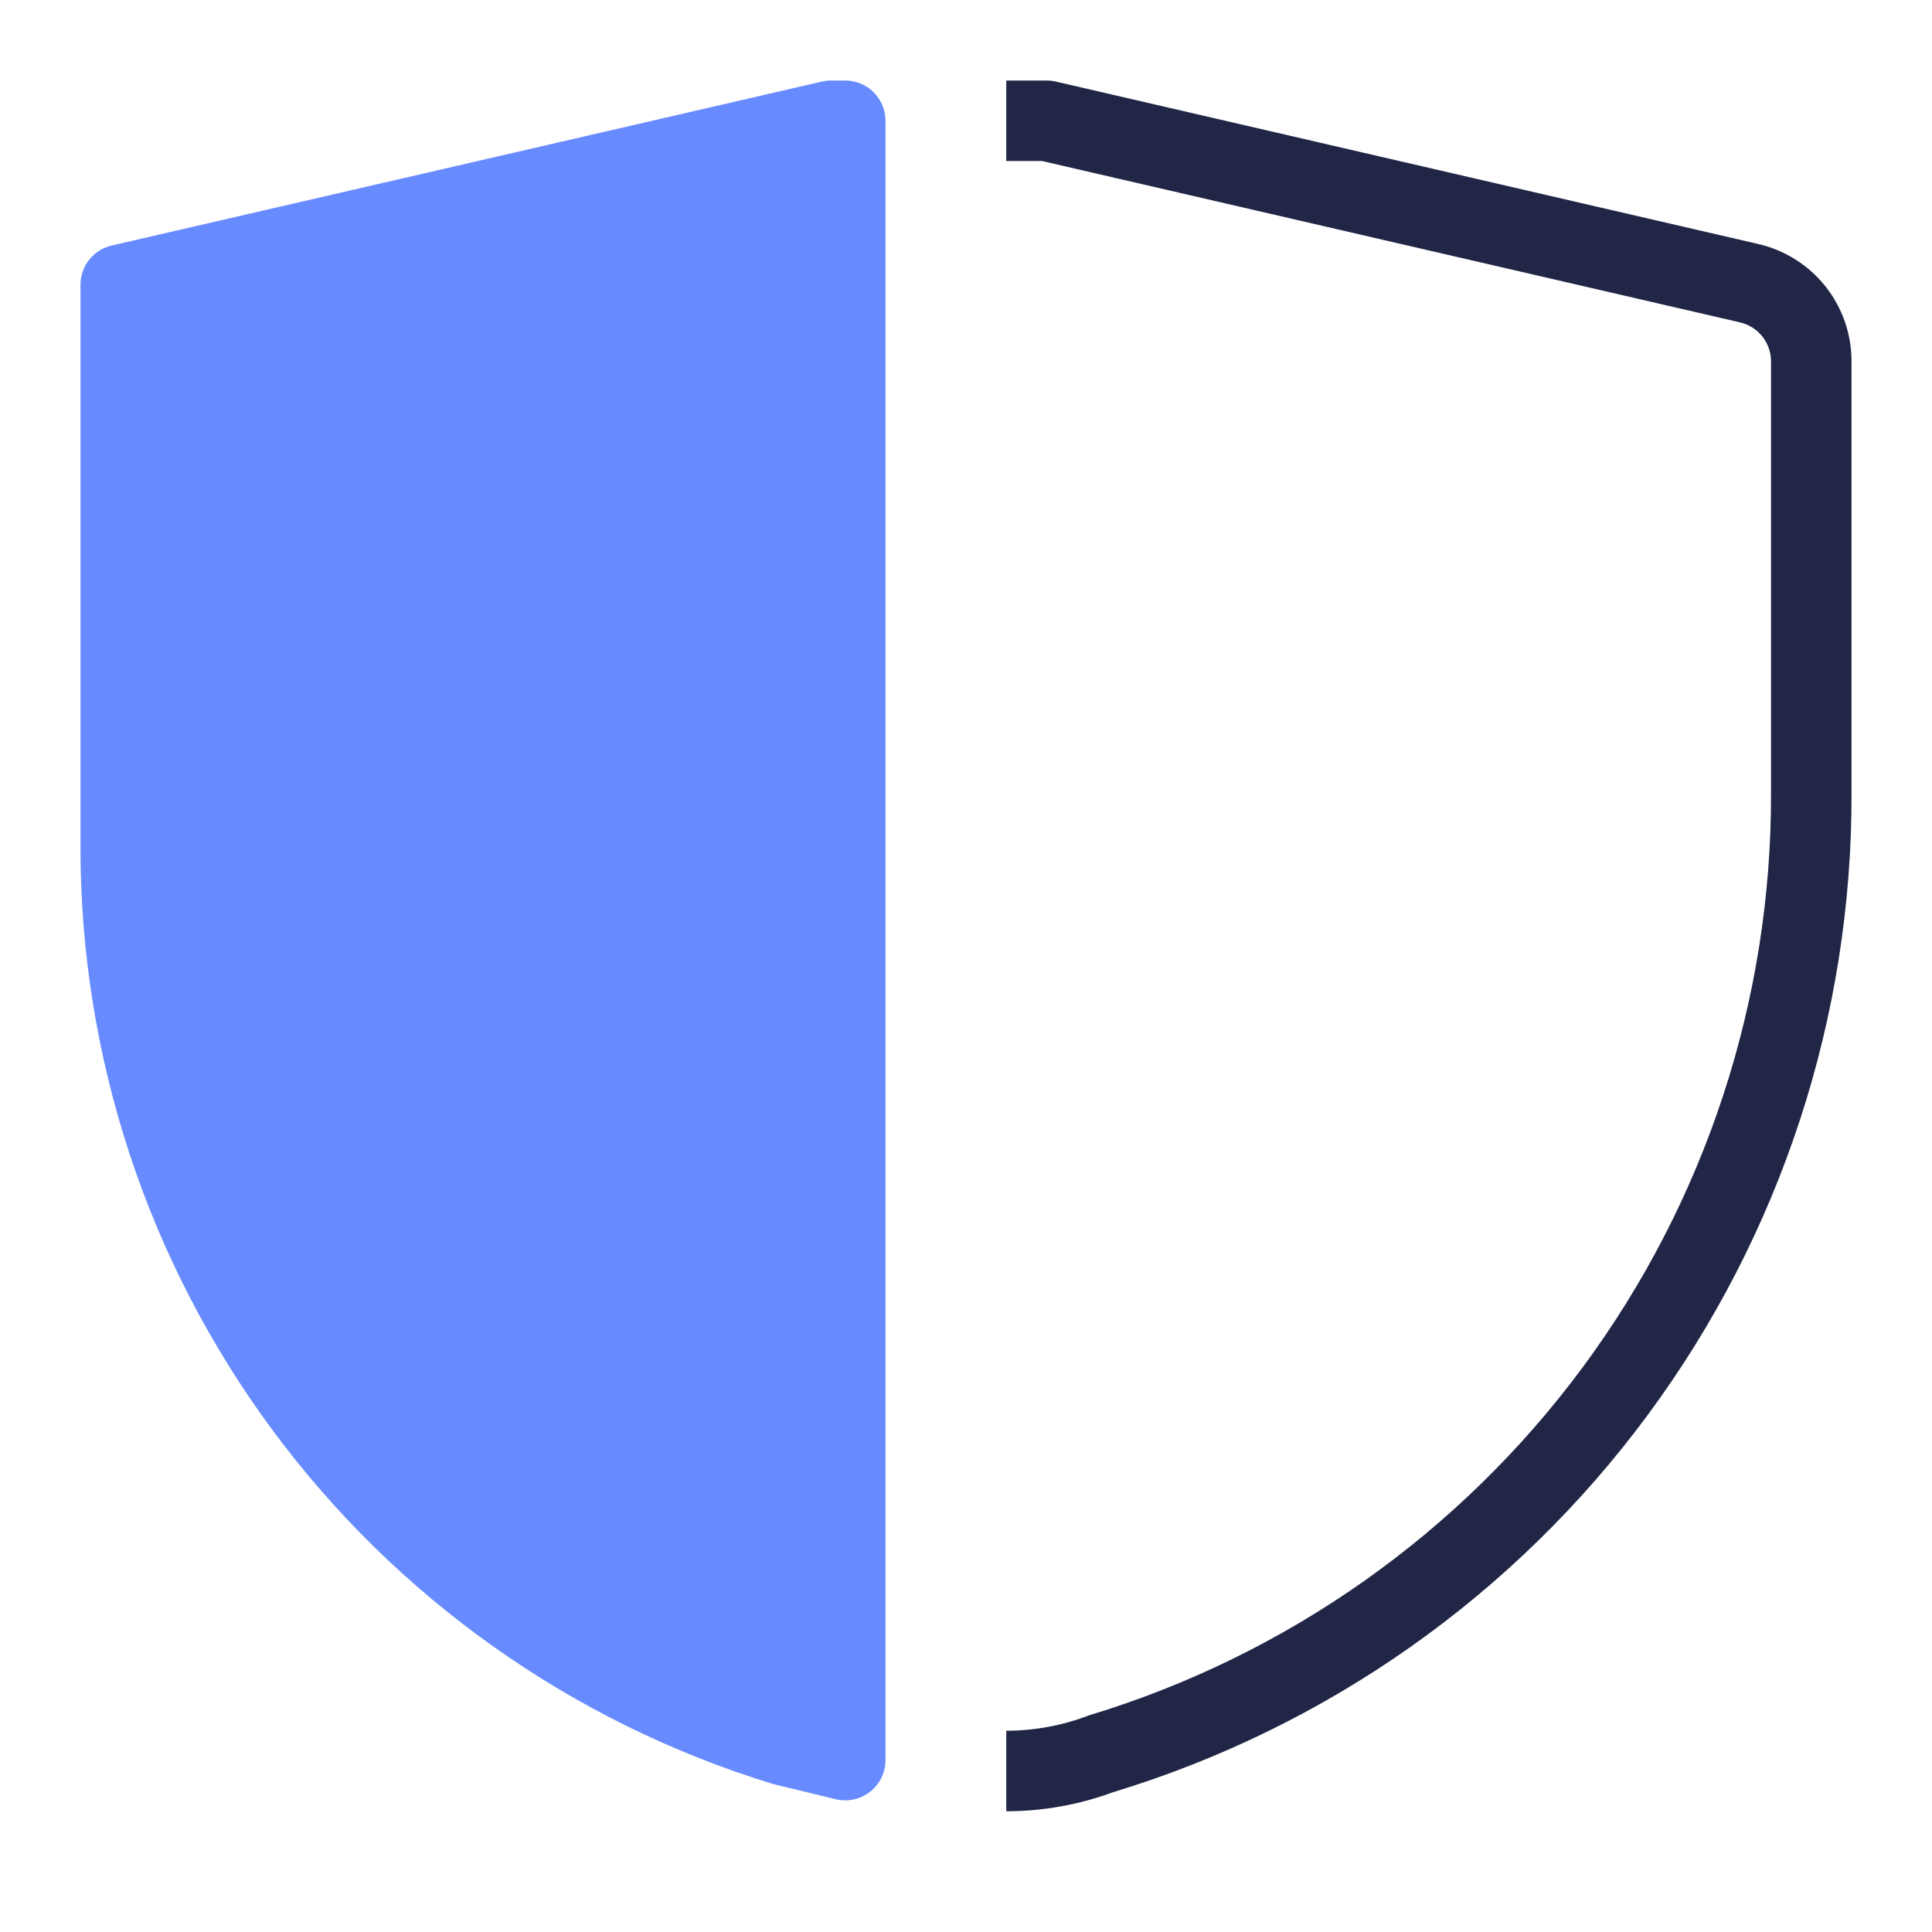
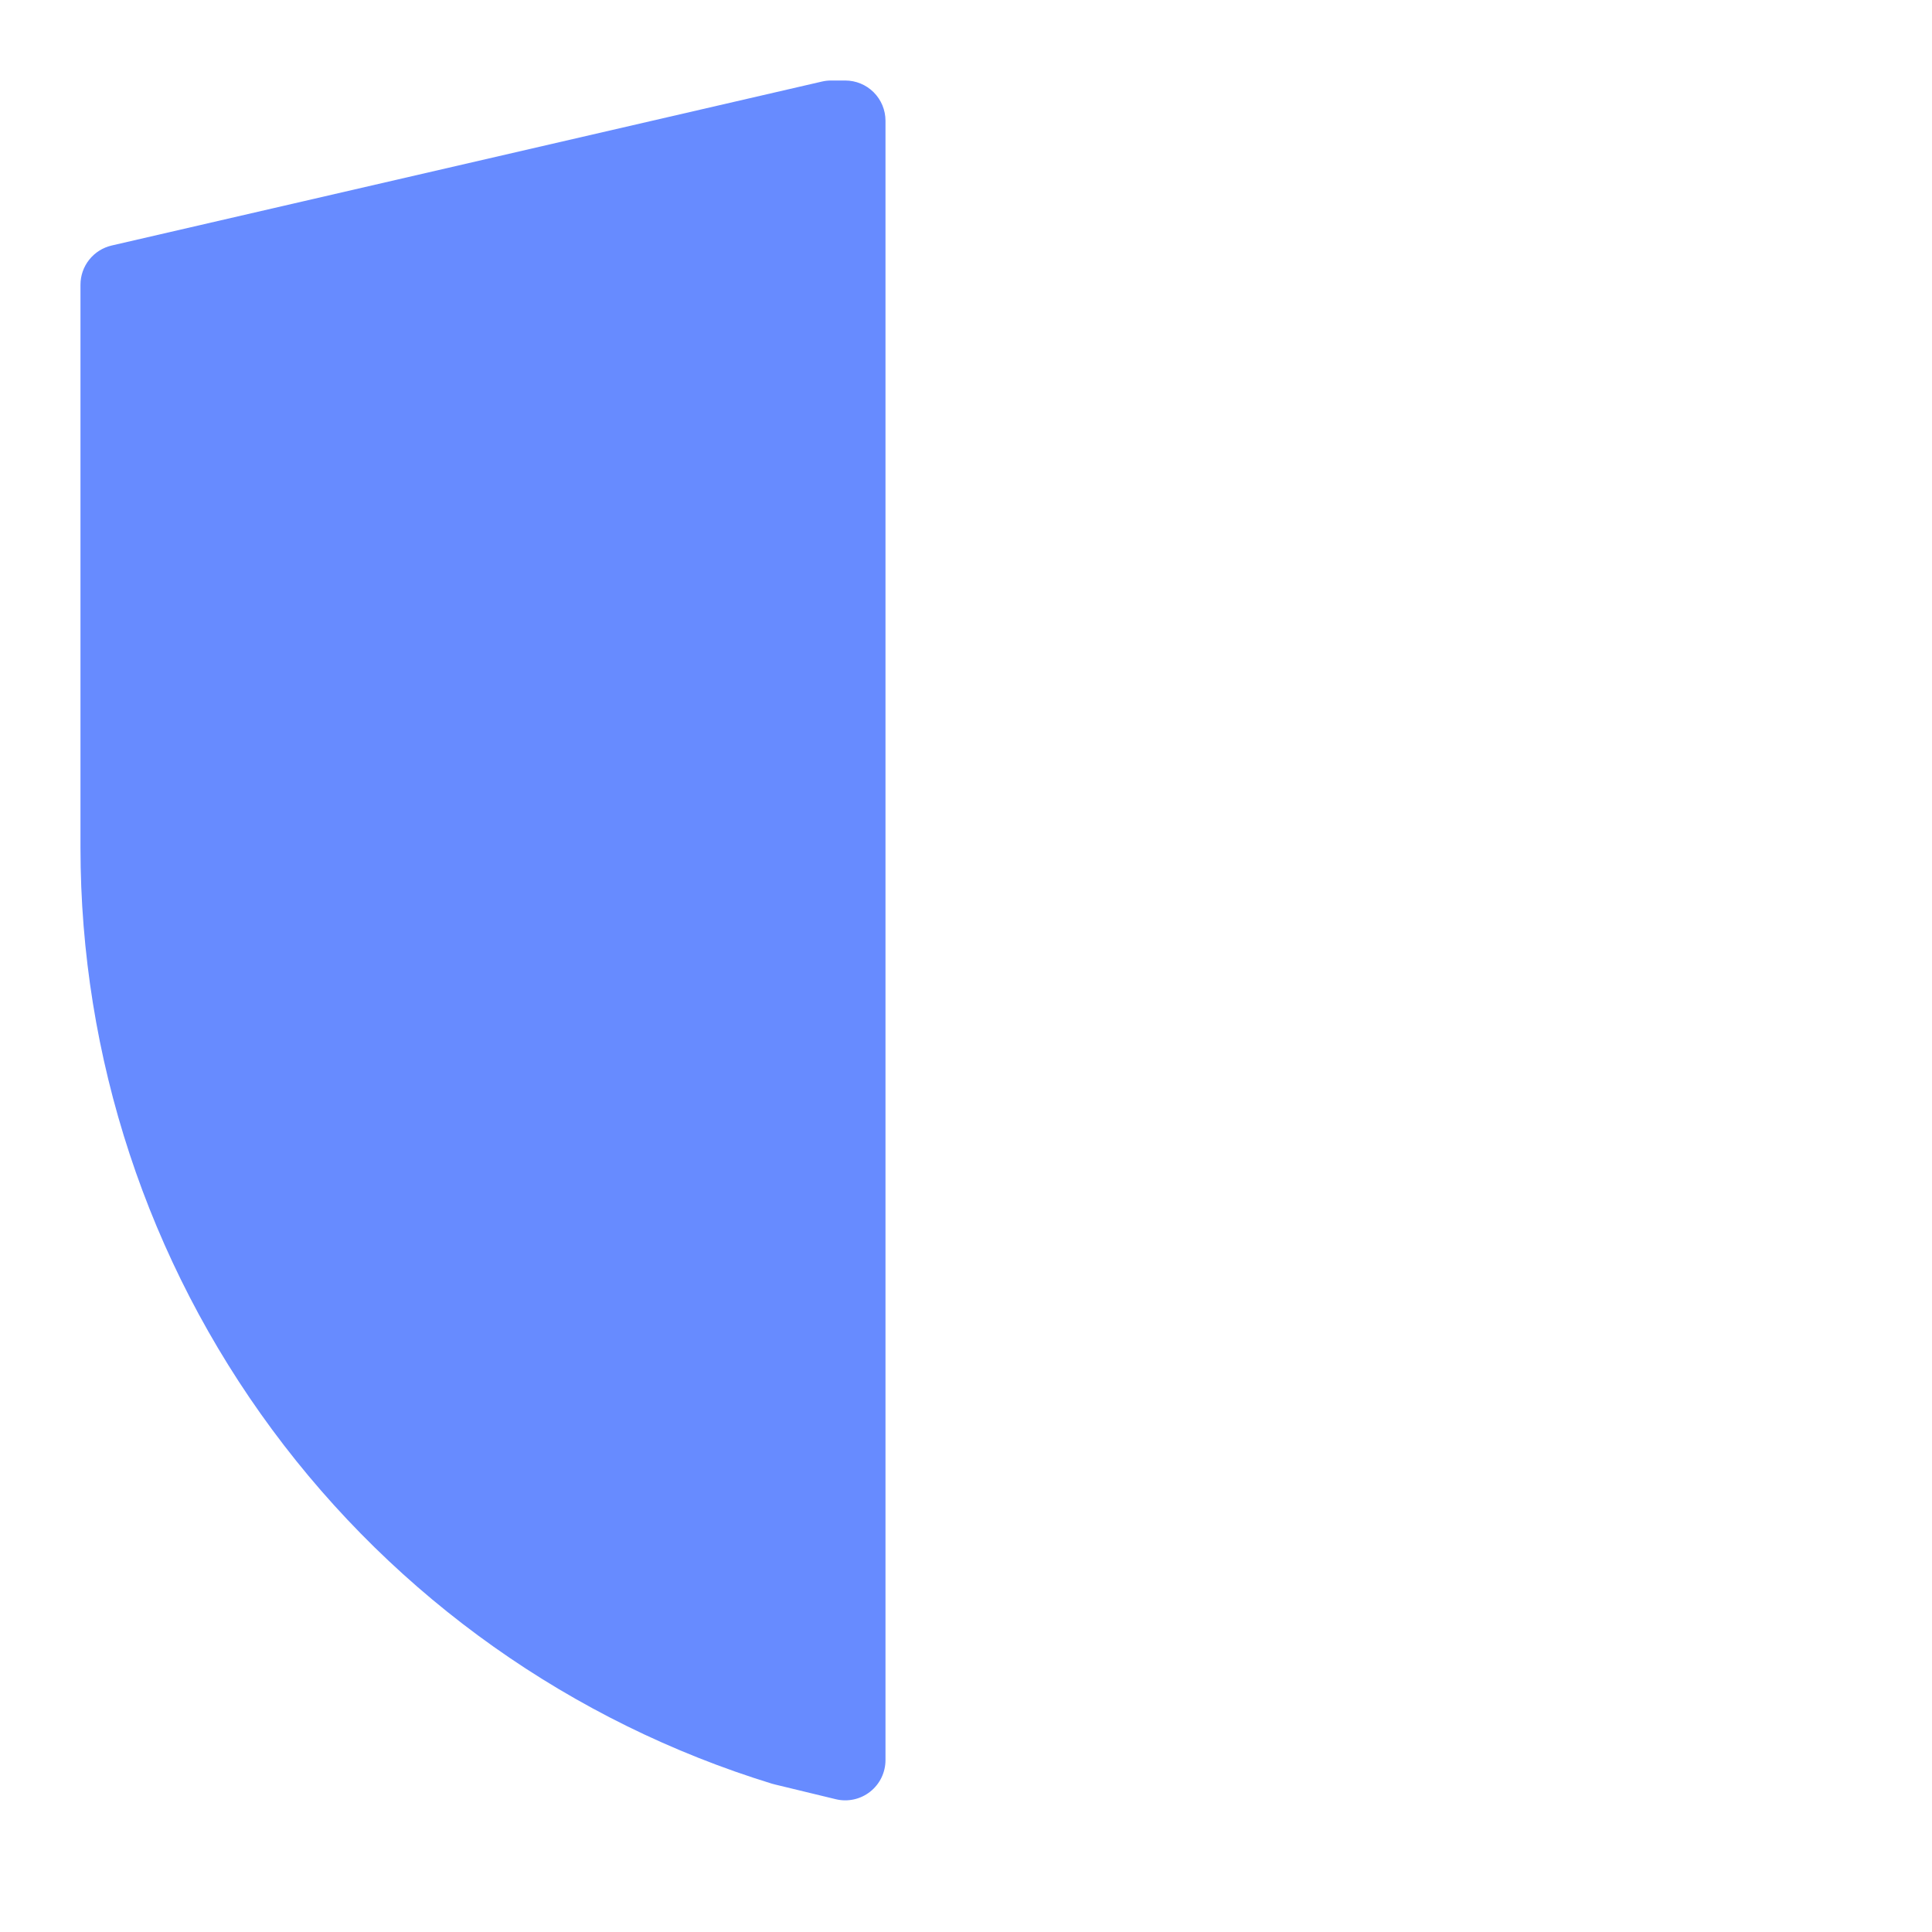
<svg xmlns="http://www.w3.org/2000/svg" width="64" height="64" viewBox="0 0 64 64" fill="none">
  <path d="M25.575 59.088C25.611 59.099 25.649 59.109 25.686 59.117L27.686 59.601C27.882 59.649 28.086 59.651 28.284 59.608C28.481 59.565 28.665 59.478 28.824 59.353C28.983 59.228 29.111 59.069 29.199 58.888C29.287 58.706 29.333 58.507 29.333 58.305V4C29.333 3.646 29.192 3.307 28.942 3.057C28.692 2.807 28.353 2.667 27.999 2.667H27.531C27.43 2.667 27.33 2.678 27.231 2.701L3.699 8.133C3.406 8.201 3.144 8.366 2.956 8.602C2.769 8.837 2.666 9.129 2.666 9.431V28.082C2.666 35.021 4.891 41.777 9.015 47.358C13.138 52.939 18.943 57.05 25.575 59.088Z" fill="#678BFF" />
-   <path d="M61.334 26.255V11.977C61.337 11.072 61.032 10.193 60.469 9.485C59.906 8.777 59.118 8.282 58.235 8.081L34.969 2.701C34.87 2.678 34.769 2.667 34.667 2.667H33.334V5.333H34.515L57.635 10.678C57.929 10.745 58.192 10.91 58.38 11.146C58.567 11.383 58.669 11.676 58.667 11.977V26.255C58.692 33.103 56.506 39.777 52.435 45.285C48.364 50.792 42.625 54.84 36.07 56.825C35.197 57.16 34.269 57.332 33.334 57.333V60C34.543 60 35.743 59.785 36.878 59.367C43.974 57.212 50.186 52.827 54.591 46.862C58.997 40.897 61.361 33.67 61.334 26.255Z" fill="#212647" />
</svg>